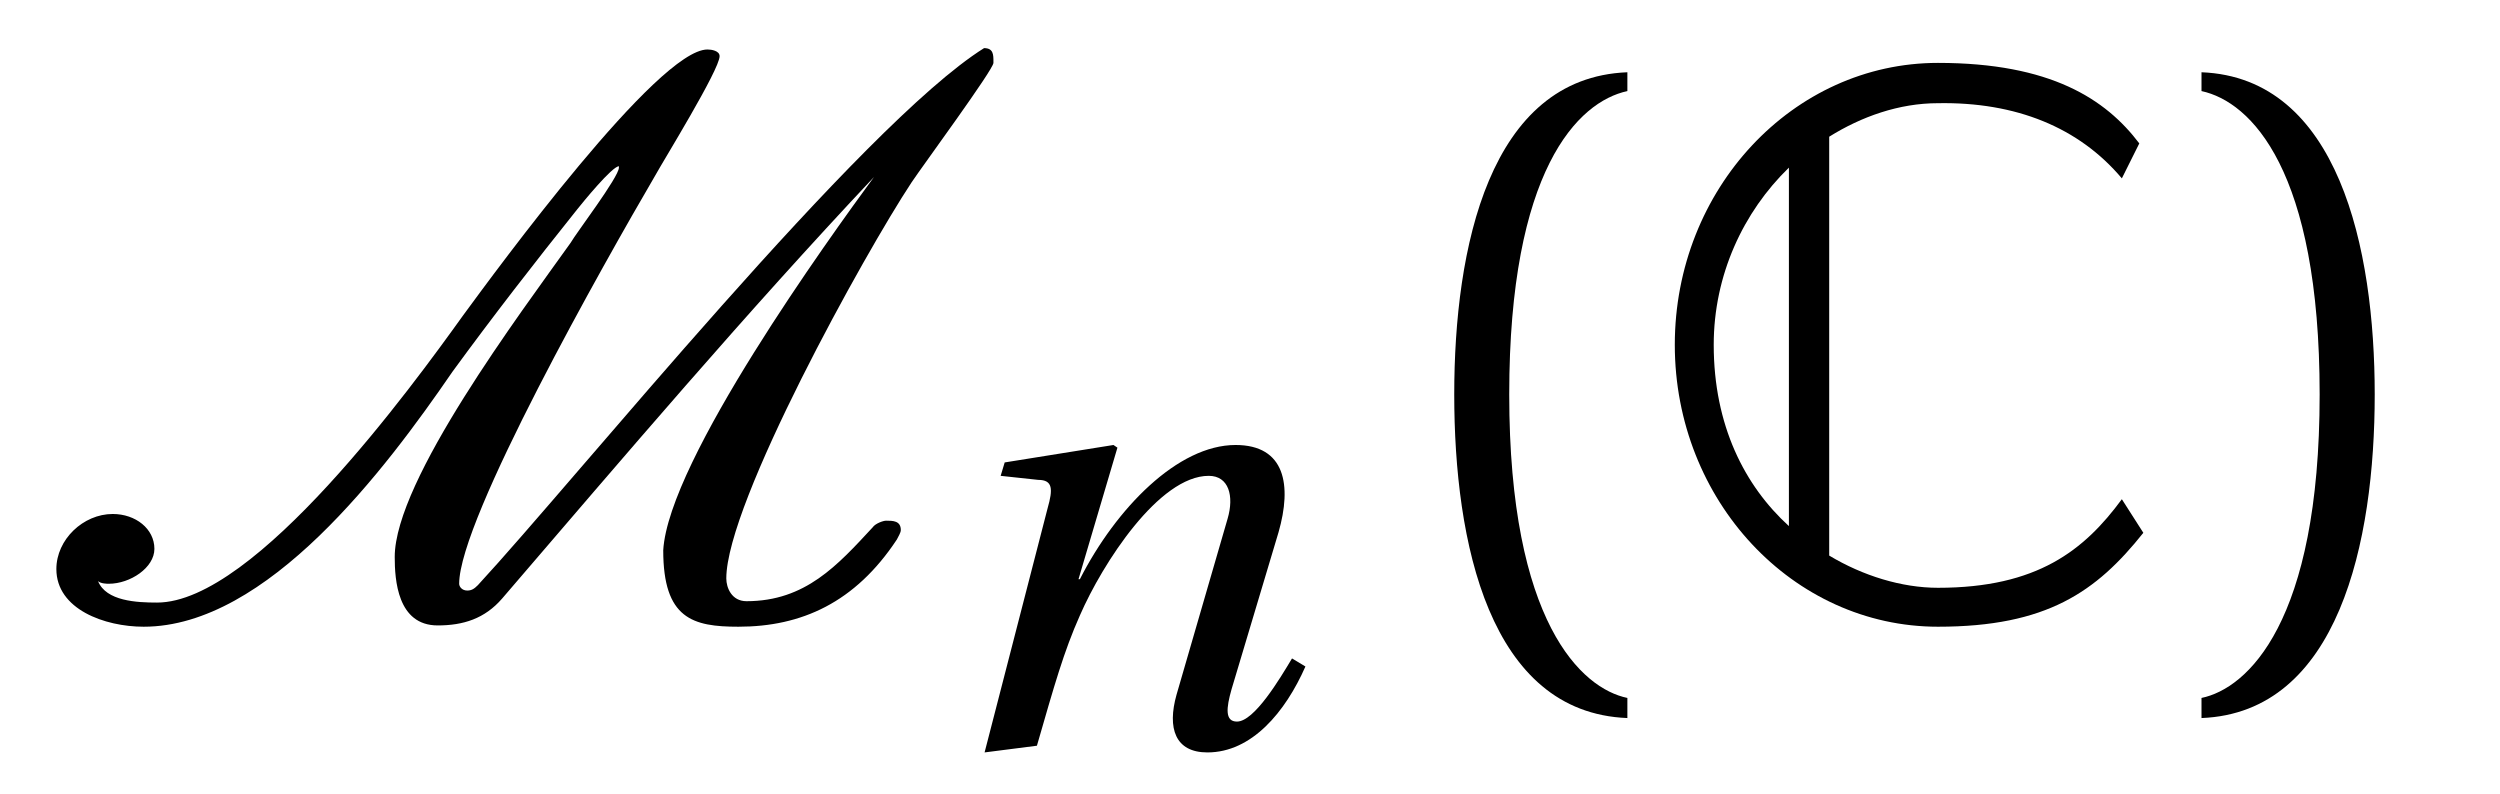
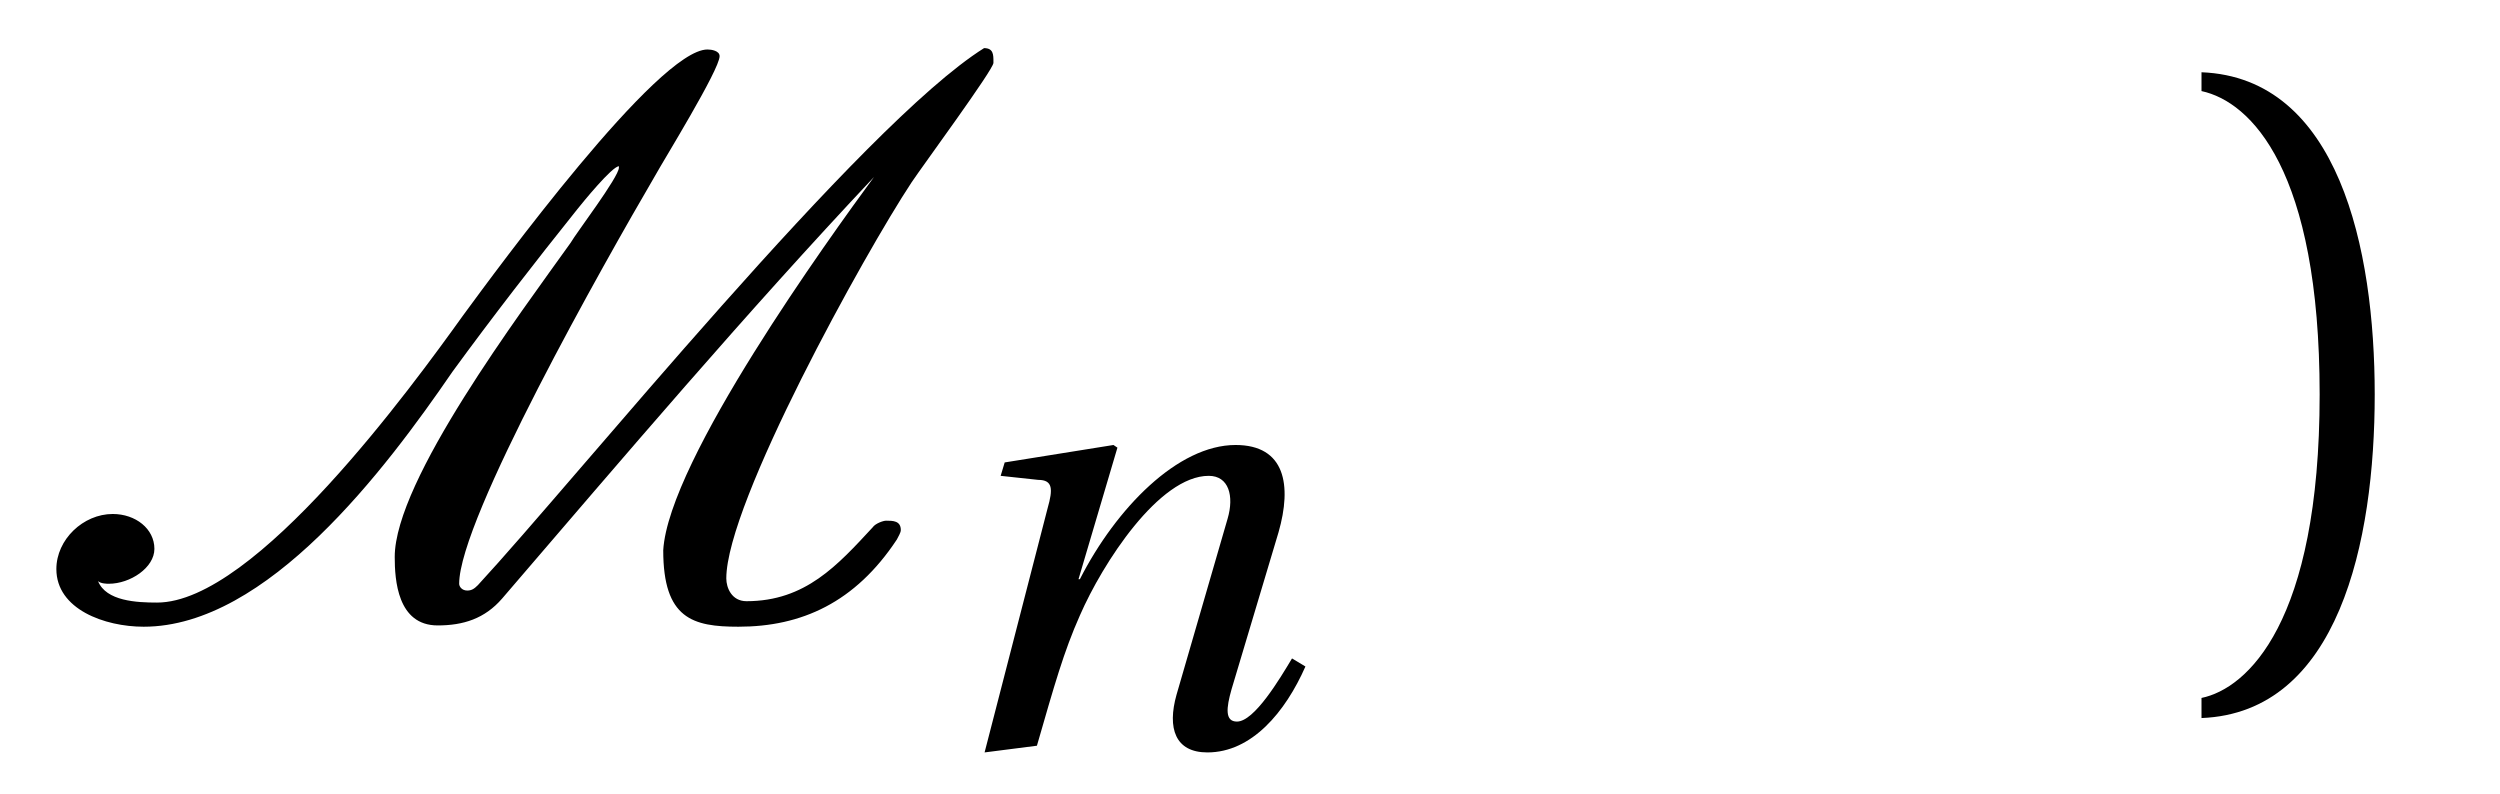
<svg xmlns="http://www.w3.org/2000/svg" xmlns:xlink="http://www.w3.org/1999/xlink" viewBox="0 0 29.096 9.24" version="1.2">
  <defs>
    <g>
      <symbol overflow="visible" id="glyph0-0">
-         <path style="stroke:none;" d="" />
-       </symbol>
+         </symbol>
      <symbol overflow="visible" id="glyph0-1">
        <path style="stroke:none;" d="M 10.109 -5.062 C 10.234 -5.25 11.062 -6.375 11.062 -6.453 L 11.062 -6.469 C 11.062 -6.547 11.062 -6.625 10.953 -6.625 C 9.531 -5.734 6.203 -1.609 5.062 -0.375 C 5.016 -0.328 4.984 -0.312 4.938 -0.312 C 4.875 -0.312 4.844 -0.359 4.844 -0.391 C 4.844 -1.141 6.531 -4.125 7.125 -5.141 C 7.219 -5.312 7.875 -6.375 7.875 -6.531 C 7.875 -6.594 7.781 -6.609 7.734 -6.609 C 7.156 -6.609 5.281 -4.047 4.891 -3.516 C 4.297 -2.688 2.469 -0.172 1.328 -0.172 C 1.094 -0.172 0.734 -0.188 0.641 -0.422 C 0.672 -0.391 0.75 -0.391 0.766 -0.391 C 1.016 -0.391 1.297 -0.578 1.297 -0.797 C 1.297 -1.031 1.078 -1.203 0.812 -1.203 C 0.469 -1.203 0.156 -0.906 0.156 -0.562 C 0.156 -0.094 0.719 0.109 1.172 0.109 C 2.609 0.109 3.984 -1.719 4.766 -2.859 C 5.234 -3.5 5.719 -4.125 6.219 -4.75 C 6.281 -4.828 6.625 -5.25 6.703 -5.25 C 6.703 -5.25 6.703 -5.25 6.703 -5.234 C 6.703 -5.125 6.203 -4.469 6.141 -4.359 C 5.562 -3.547 4.094 -1.594 4.094 -0.703 C 4.094 -0.438 4.125 0.094 4.594 0.094 C 4.891 0.094 5.141 0.016 5.344 -0.219 C 6.766 -1.875 8.172 -3.531 9.672 -5.125 C 9.156 -4.422 7.281 -1.828 7.219 -0.781 C 7.219 0.016 7.562 0.109 8.094 0.109 C 8.828 0.109 9.453 -0.172 9.938 -0.906 C 9.953 -0.938 9.984 -0.984 9.984 -1.016 C 9.984 -1.125 9.891 -1.125 9.812 -1.125 C 9.781 -1.125 9.688 -1.094 9.656 -1.047 C 9.25 -0.609 8.875 -0.188 8.188 -0.188 C 8.016 -0.188 7.953 -0.344 7.953 -0.453 C 7.953 -1.328 9.562 -4.234 10.109 -5.062 Z M 10.109 -5.062 " />
      </symbol>
      <symbol overflow="visible" id="glyph1-0">
        <path style="stroke:none;" d="" />
      </symbol>
      <symbol overflow="visible" id="glyph1-1">
        <path style="stroke:none;" d="M 1.297 0 C 1.5 -0.703 1.609 -1.094 1.797 -1.516 C 2.062 -2.125 2.719 -3.141 3.297 -3.141 C 3.531 -3.141 3.594 -2.906 3.516 -2.641 L 2.922 -0.594 C 2.812 -0.203 2.906 0.078 3.281 0.078 C 3.797 0.078 4.188 -0.391 4.422 -0.922 L 4.266 -1.016 C 4.125 -0.781 3.828 -0.281 3.625 -0.281 C 3.484 -0.281 3.5 -0.438 3.562 -0.656 L 4.109 -2.484 C 4.266 -3.031 4.188 -3.5 3.609 -3.5 C 2.938 -3.5 2.219 -2.766 1.797 -1.938 L 1.781 -1.938 L 2.234 -3.469 L 2.188 -3.5 L 0.922 -3.297 L 0.875 -3.141 L 1.312 -3.094 C 1.484 -3.094 1.484 -2.984 1.422 -2.766 L 0.688 0.078 Z M 1.297 0 " />
      </symbol>
      <symbol overflow="visible" id="glyph2-0">
-         <path style="stroke:none;" d="" />
-       </symbol>
+         </symbol>
      <symbol overflow="visible" id="glyph2-1">
-         <path style="stroke:none;" d="M 1.609 -2.594 C 1.609 -5.203 2.406 -6 2.984 -6.125 L 2.984 -6.344 C 1.375 -6.281 0.969 -4.297 0.969 -2.594 C 0.969 -0.875 1.375 1.109 2.984 1.172 L 2.984 0.938 C 2.453 0.828 1.609 0.062 1.609 -2.594 Z M 1.609 -2.594 " />
-       </symbol>
+         </symbol>
      <symbol overflow="visible" id="glyph2-2">
        <path style="stroke:none;" d="M 1.609 -2.594 C 1.609 0.062 0.766 0.828 0.234 0.938 L 0.234 1.172 C 1.828 1.109 2.25 -0.875 2.25 -2.594 C 2.25 -4.297 1.828 -6.281 0.234 -6.344 L 0.234 -6.125 C 0.812 -6 1.609 -5.203 1.609 -2.594 Z M 1.609 -2.594 " />
      </symbol>
      <symbol overflow="visible" id="glyph3-0">
-         <path style="stroke:none;" d="" />
-       </symbol>
+         </symbol>
      <symbol overflow="visible" id="glyph3-1">
-         <path style="stroke:none;" d="M 0.328 -3.172 C 0.328 -1.359 1.703 0.109 3.391 0.109 C 4.656 0.109 5.234 -0.297 5.781 -0.984 L 5.531 -1.375 C 5.094 -0.781 4.547 -0.344 3.391 -0.344 C 2.969 -0.344 2.516 -0.484 2.125 -0.719 L 2.125 -5.594 C 2.5 -5.828 2.938 -5.984 3.391 -5.984 C 4.297 -6 5.031 -5.703 5.531 -5.109 L 5.734 -5.516 C 5.344 -6.031 4.703 -6.453 3.391 -6.453 C 1.703 -6.453 0.328 -4.984 0.328 -3.172 Z M 0.781 -3.172 C 0.781 -3.984 1.125 -4.719 1.656 -5.234 L 1.656 -1.062 C 1.141 -1.531 0.781 -2.234 0.781 -3.172 Z M 0.781 -3.172 " />
-       </symbol>
+         </symbol>
    </g>
  </defs>
  <g id="surface1">
    <g style="fill:rgb(0%,0%,0%);fill-opacity:1;">
      <use xlink:href="#glyph0-1" x="0.5" y="7.185" />
    </g>
    <g style="fill:rgb(0%,0%,0%);fill-opacity:1;">
      <use xlink:href="#glyph1-1" x="10.771" y="8.679" />
    </g>
    <g style="fill:rgb(0%,0%,0%);fill-opacity:1;">
      <use xlink:href="#glyph2-1" x="15.956" y="7.185" />
    </g>
    <g style="fill:rgb(0%,0%,0%);fill-opacity:1;">
      <use xlink:href="#glyph3-1" x="19.164" y="7.185" />
    </g>
    <g style="fill:rgb(0%,0%,0%);fill-opacity:1;">
      <use xlink:href="#glyph2-2" x="25.388" y="7.185" />
    </g>
  </g>
</svg>